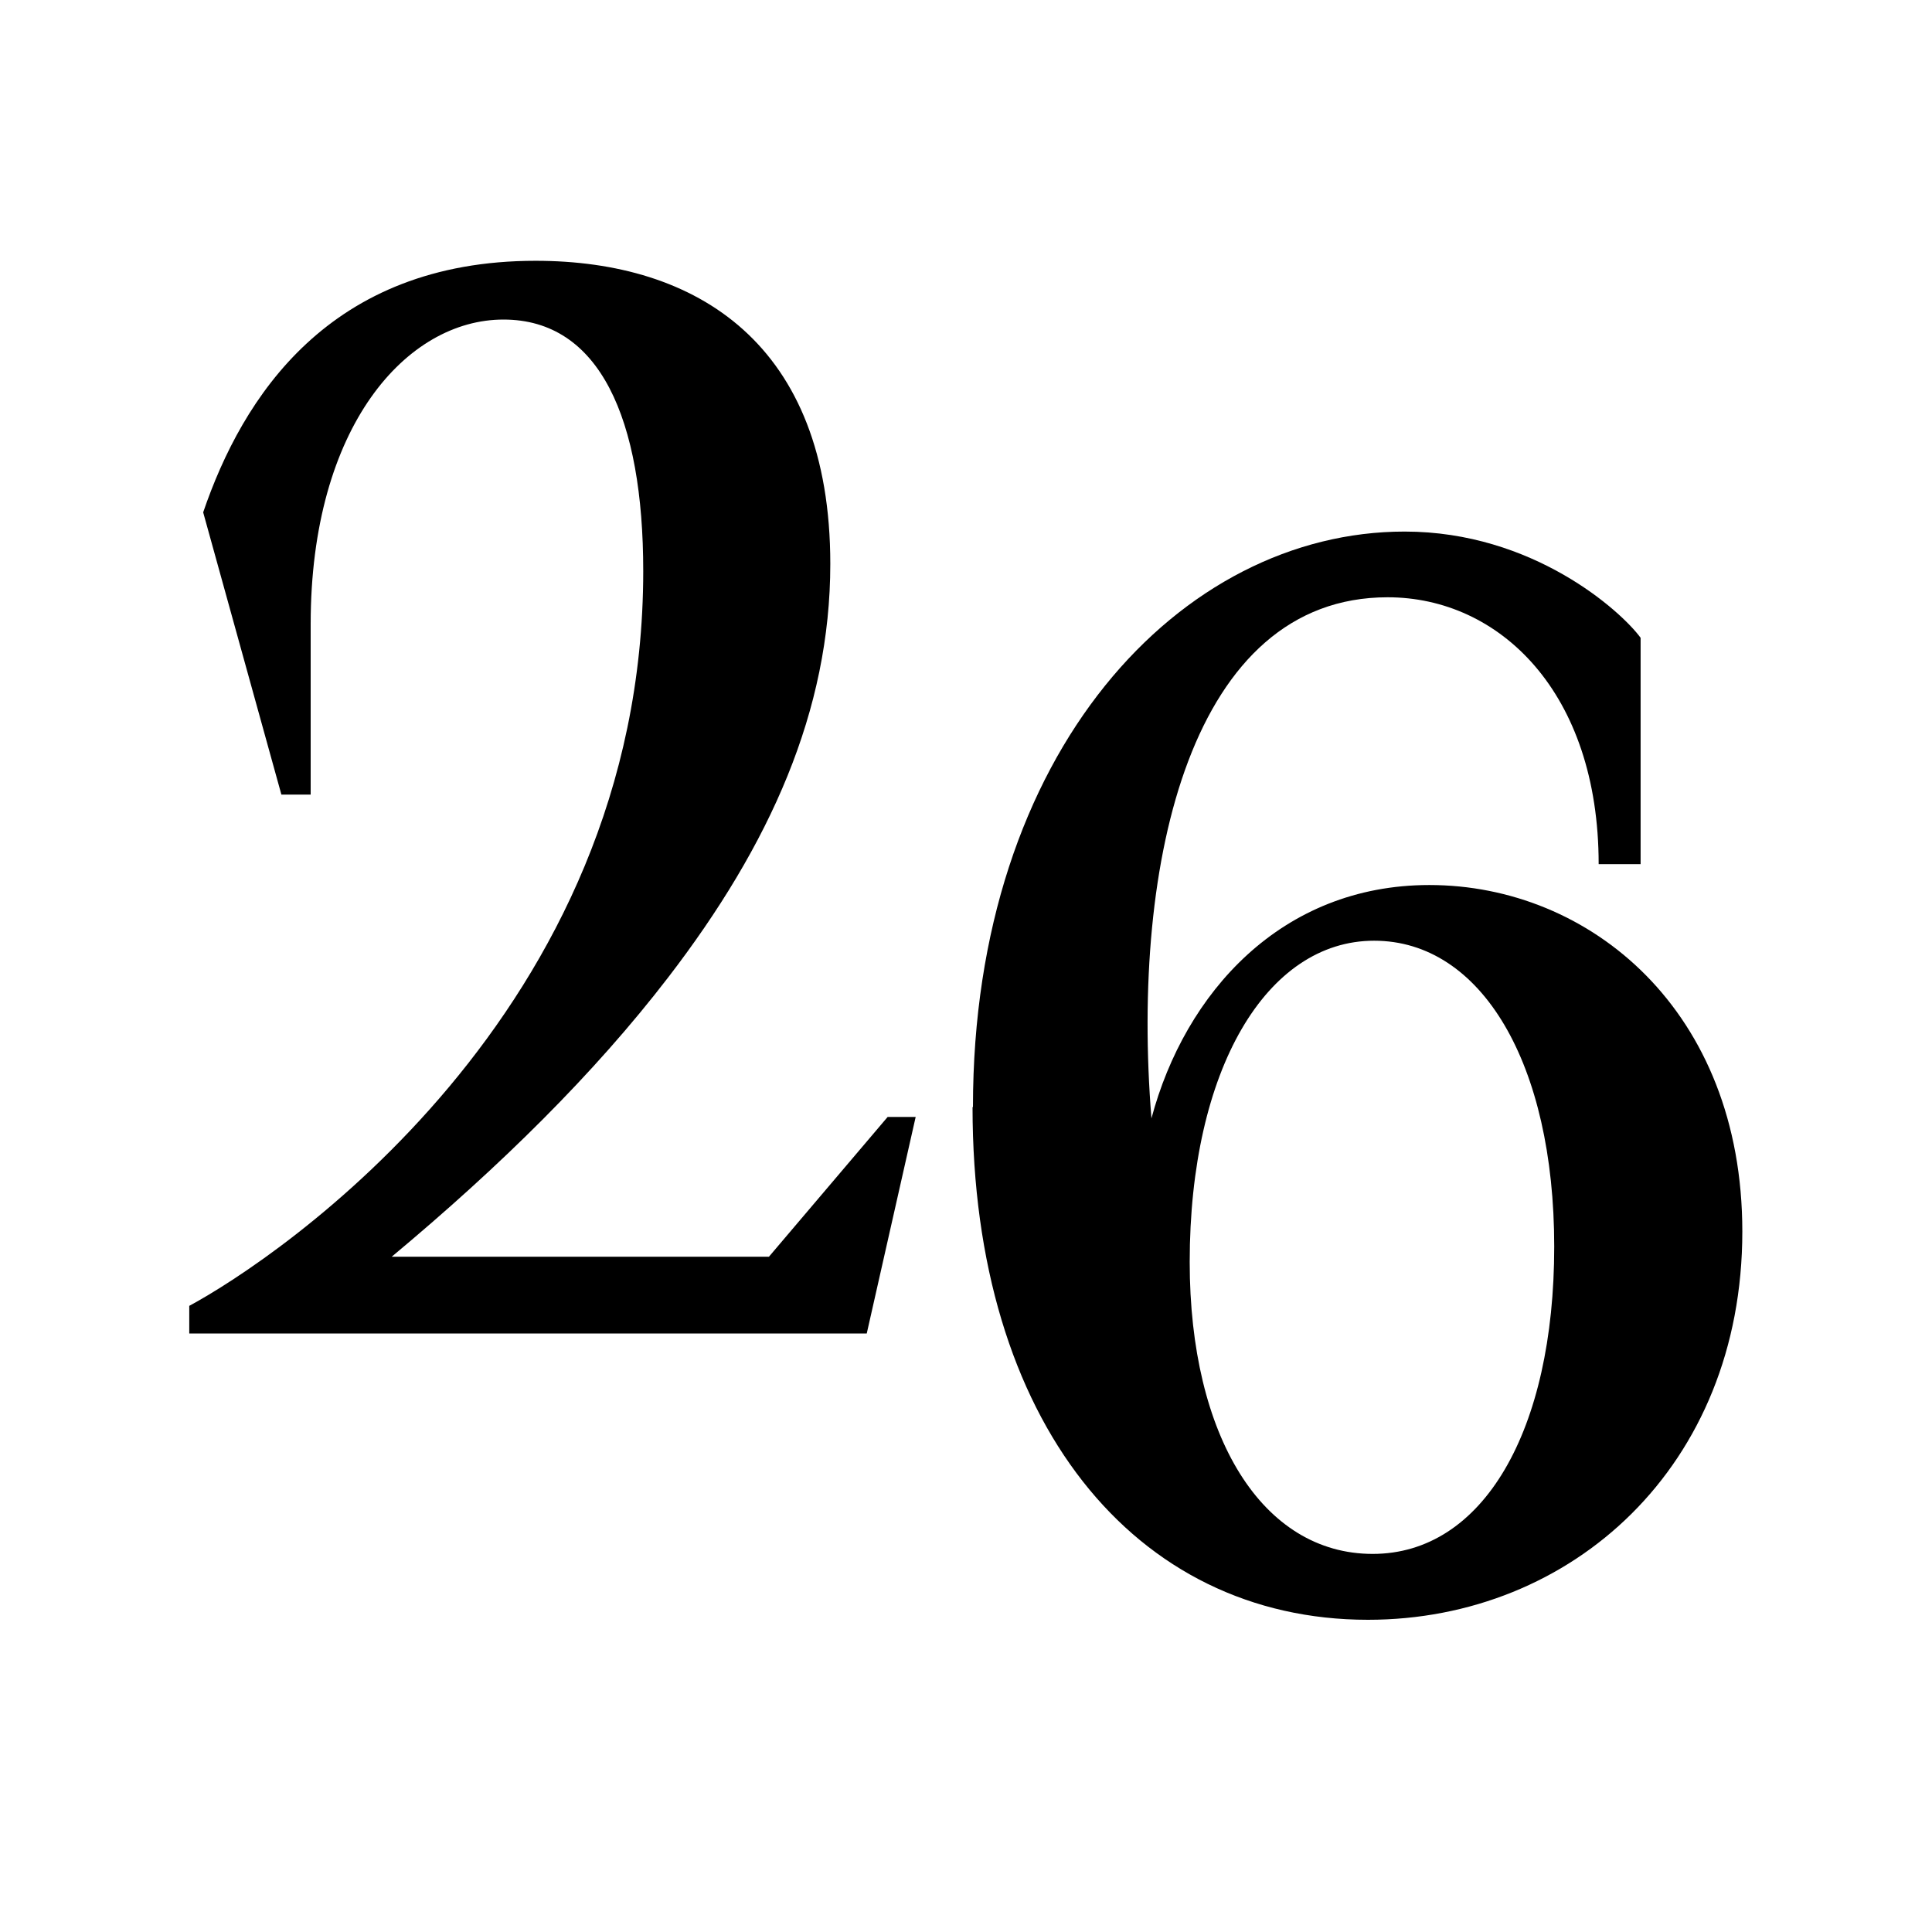
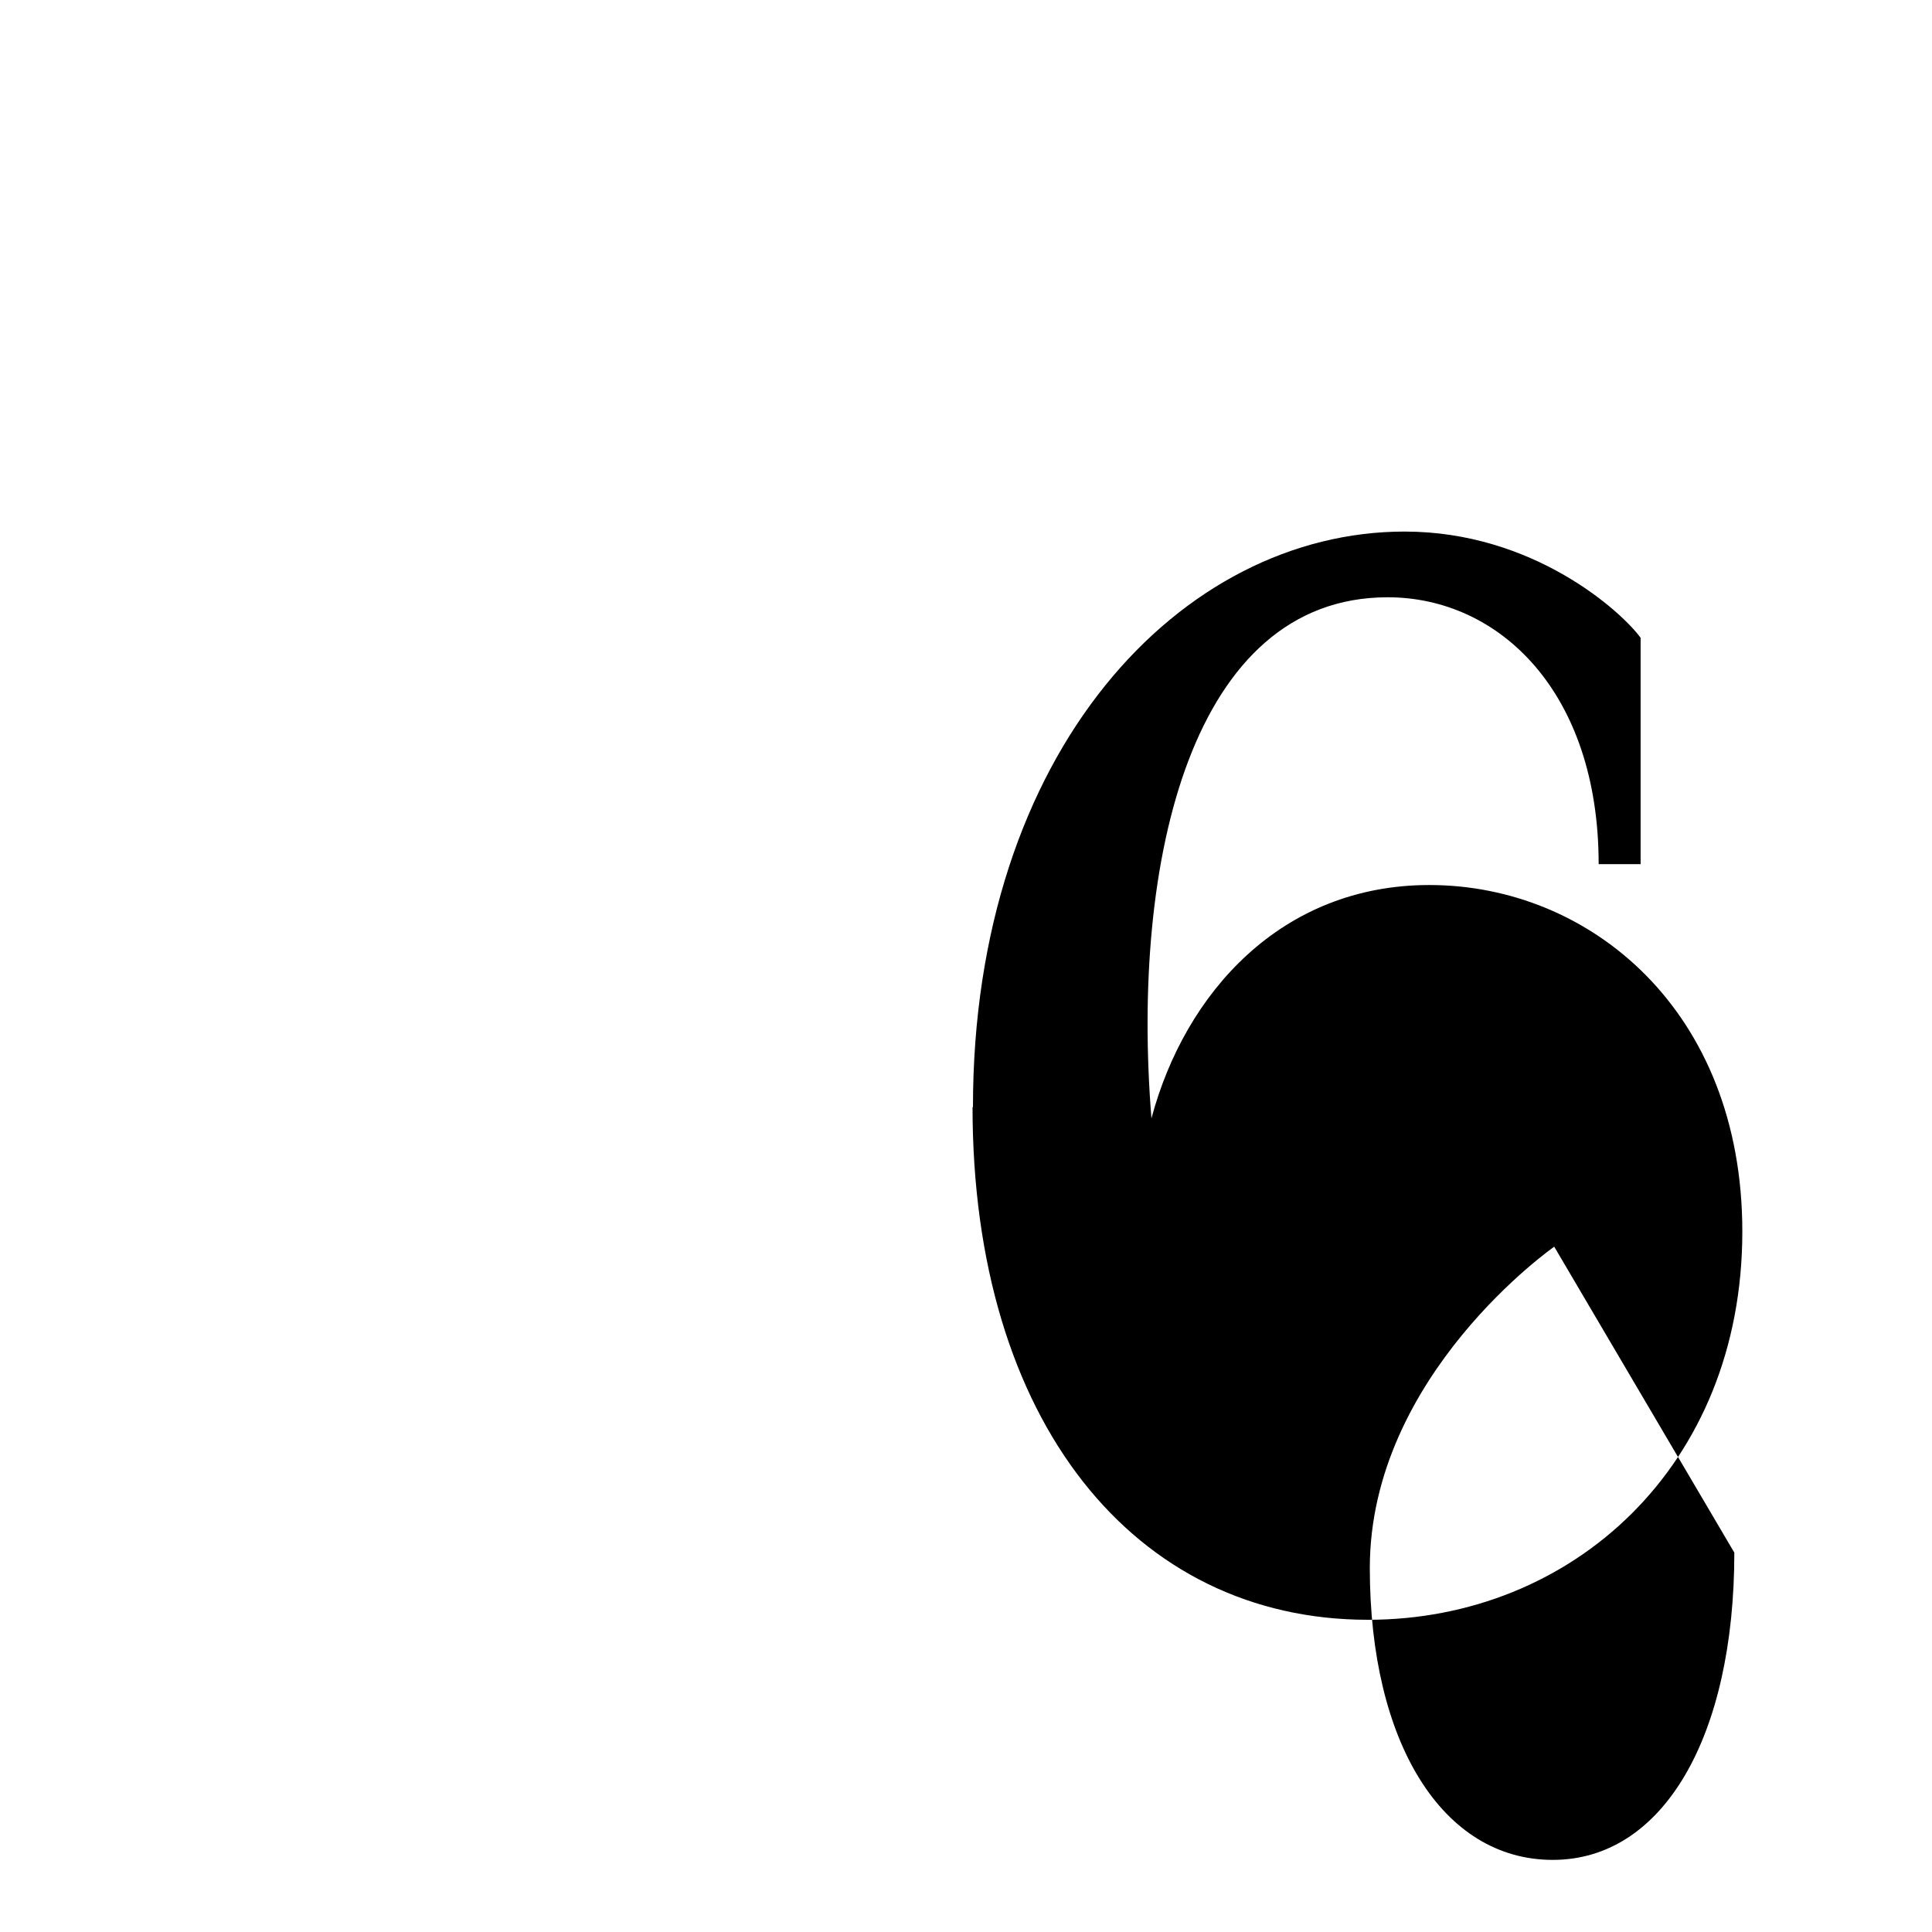
<svg xmlns="http://www.w3.org/2000/svg" id="Ebene_1" data-name="Ebene 1" viewBox="0 0 800 800">
-   <path d="M78.37,552.34v-11.61c36.44-19.66,187.98-120.94,187.98-304.25,0-63.05-17.97-104.16-57.88-104.16s-79.83,43.99-79.83,126.11v70.6h-12.12l-32.39-116.88c16.19-47.46,52.04-104.16,137.64-104.16,66.53,0,122.04,34.15,122.04,125.52,0,60.77-24.92,116.28-67.12,171.2-30.68,39.92-69.41,78.06-114.5,115.68h156.2l49.16-57.88h11.61l-20.26,89.67H78.37v.17h0Z" />
-   <path d="M402.88,458.43c0-147.47,86.19-238.32,178.74-238.32,53.22,0,89.67,32.97,97.72,43.99v93.73h-17.37c0-71.19-41.1-110.51-87.38-110.51-81.02,0-106.45,108.73-97.8,215.77,13.9-52.04,53.82-96.62,115.09-96.62,66.53,0,129.58,52.04,129.58,143.48,0,97.21-70.6,160.77-155.01,160.77-96.62,0-163.74-82.12-163.74-212.3h.17,0ZM643.57,516.23c0-75.77-30.09-126.7-74.58-126.7s-76.36,53.22-76.36,133.06c0,72.29,30.09,120.85,75.77,120.85s75.17-50.94,75.17-127.3v.08h0Z" />
+   <path d="M402.88,458.43c0-147.47,86.19-238.32,178.74-238.32,53.22,0,89.67,32.97,97.72,43.99v93.73h-17.37c0-71.19-41.1-110.51-87.38-110.51-81.02,0-106.45,108.73-97.8,215.77,13.9-52.04,53.82-96.62,115.09-96.62,66.53,0,129.58,52.04,129.58,143.48,0,97.21-70.6,160.77-155.01,160.77-96.62,0-163.74-82.12-163.74-212.3h.17,0ZM643.57,516.23s-76.36,53.22-76.36,133.06c0,72.29,30.09,120.85,75.77,120.85s75.17-50.94,75.17-127.3v.08h0Z" />
</svg>